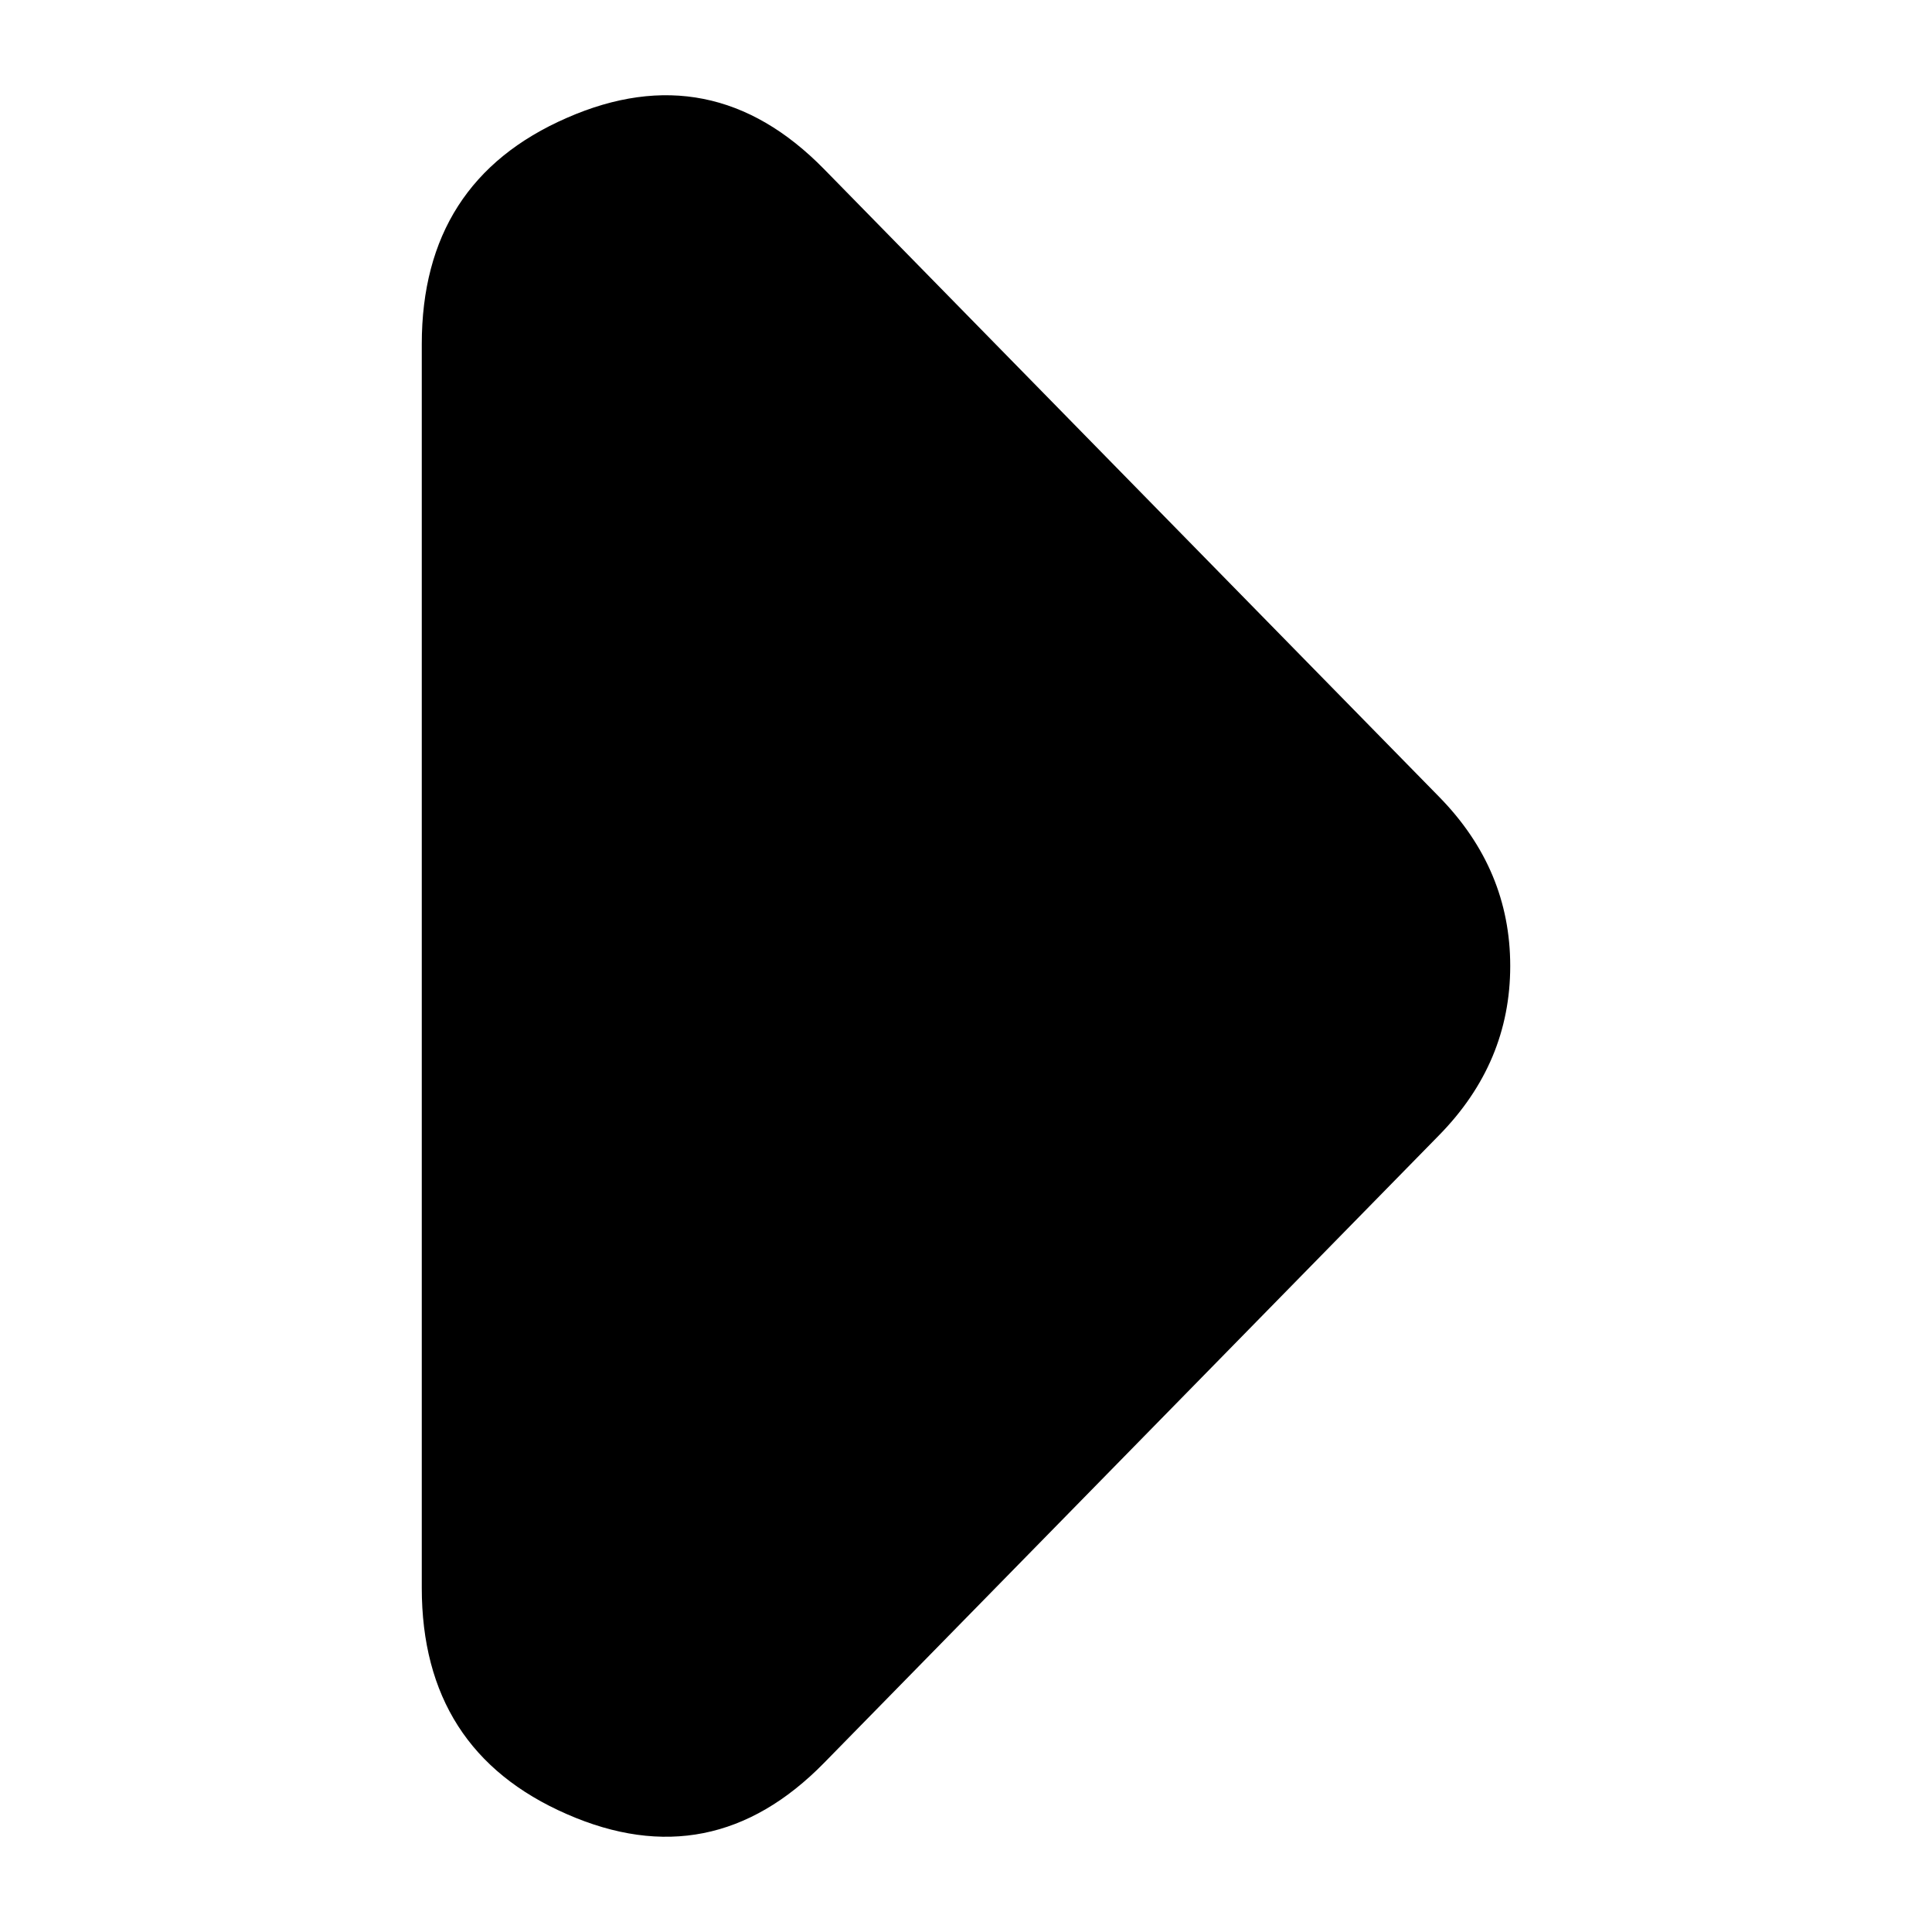
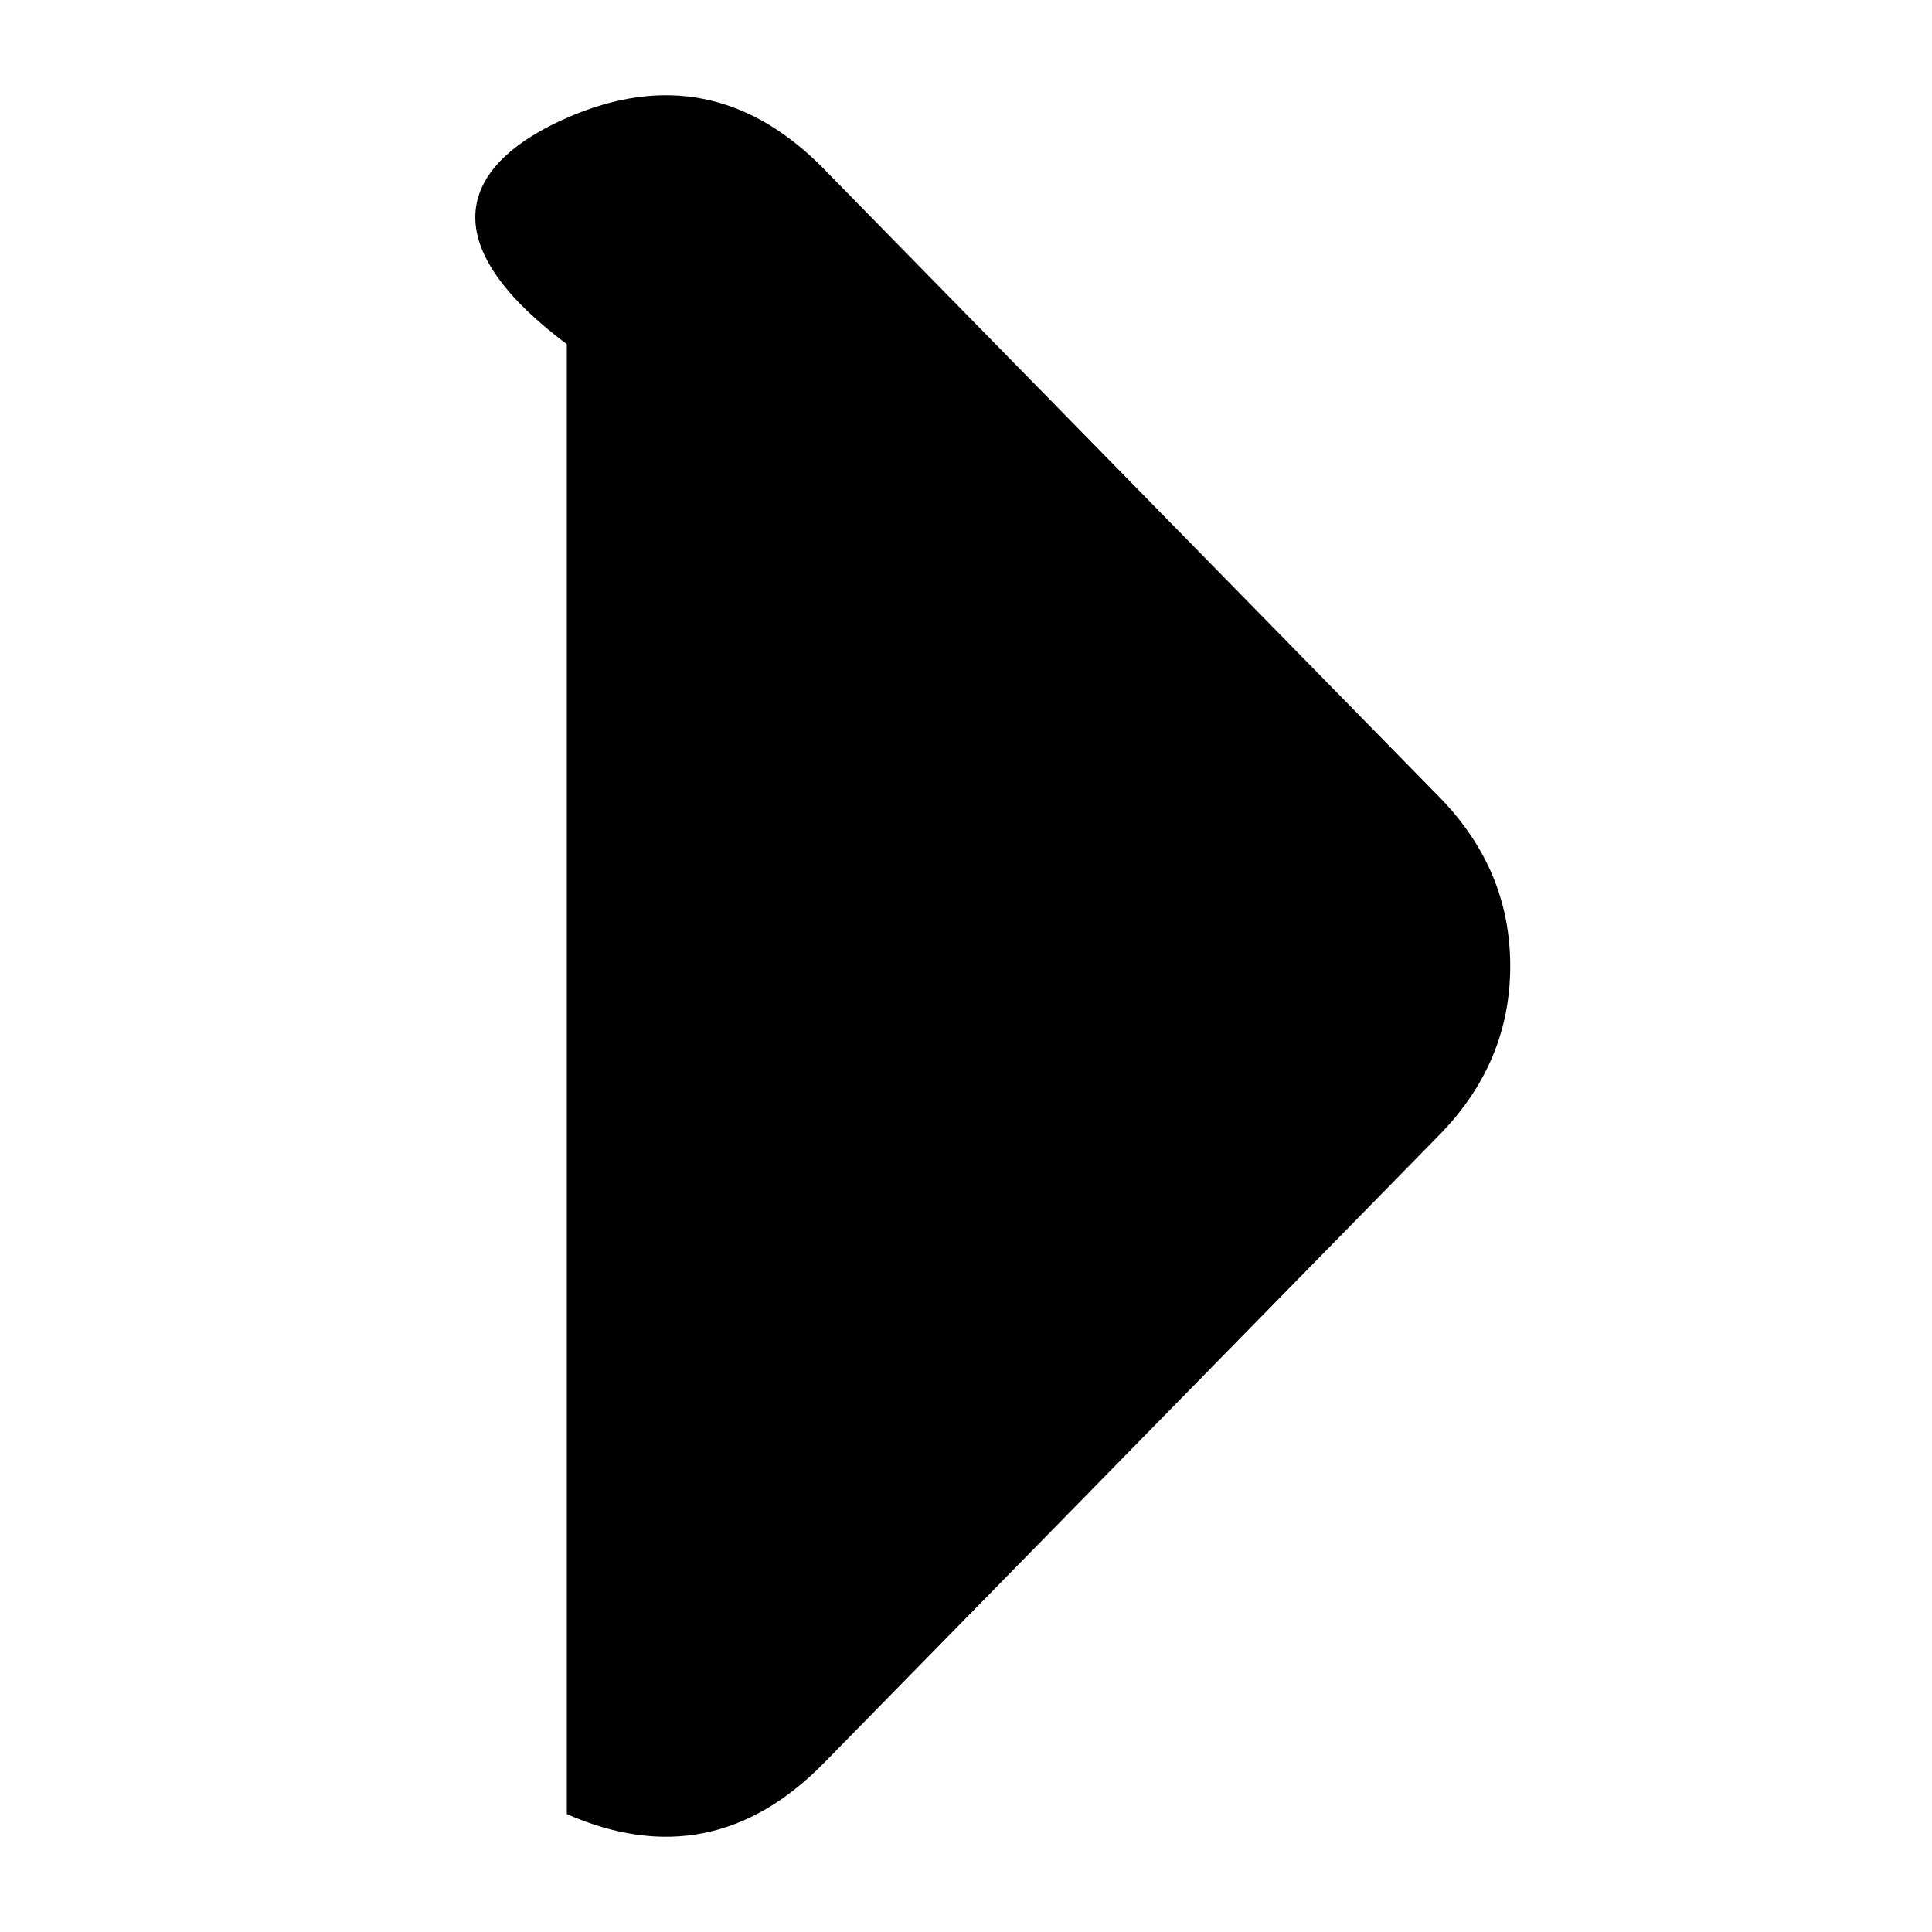
<svg xmlns="http://www.w3.org/2000/svg" width="142" height="142" viewBox="0 0 142 142" fill="none">
-   <path d="M60.565 129.574C55.058 135.194 48.757 136.449 41.661 133.336C34.554 130.236 31 124.692 31 116.705V25.295C31 17.308 34.554 11.764 41.661 8.664C48.757 5.551 55.058 6.806 60.565 12.427L105.783 58.575C107.522 60.35 108.826 62.273 109.696 64.344C110.565 66.415 111 68.633 111 71C111 73.367 110.565 75.585 109.696 77.656C108.826 79.727 107.522 81.65 105.783 83.425L60.565 129.574Z" fill="black" />
+   <path d="M60.565 129.574C55.058 135.194 48.757 136.449 41.661 133.336V25.295C31 17.308 34.554 11.764 41.661 8.664C48.757 5.551 55.058 6.806 60.565 12.427L105.783 58.575C107.522 60.35 108.826 62.273 109.696 64.344C110.565 66.415 111 68.633 111 71C111 73.367 110.565 75.585 109.696 77.656C108.826 79.727 107.522 81.65 105.783 83.425L60.565 129.574Z" fill="black" />
</svg>